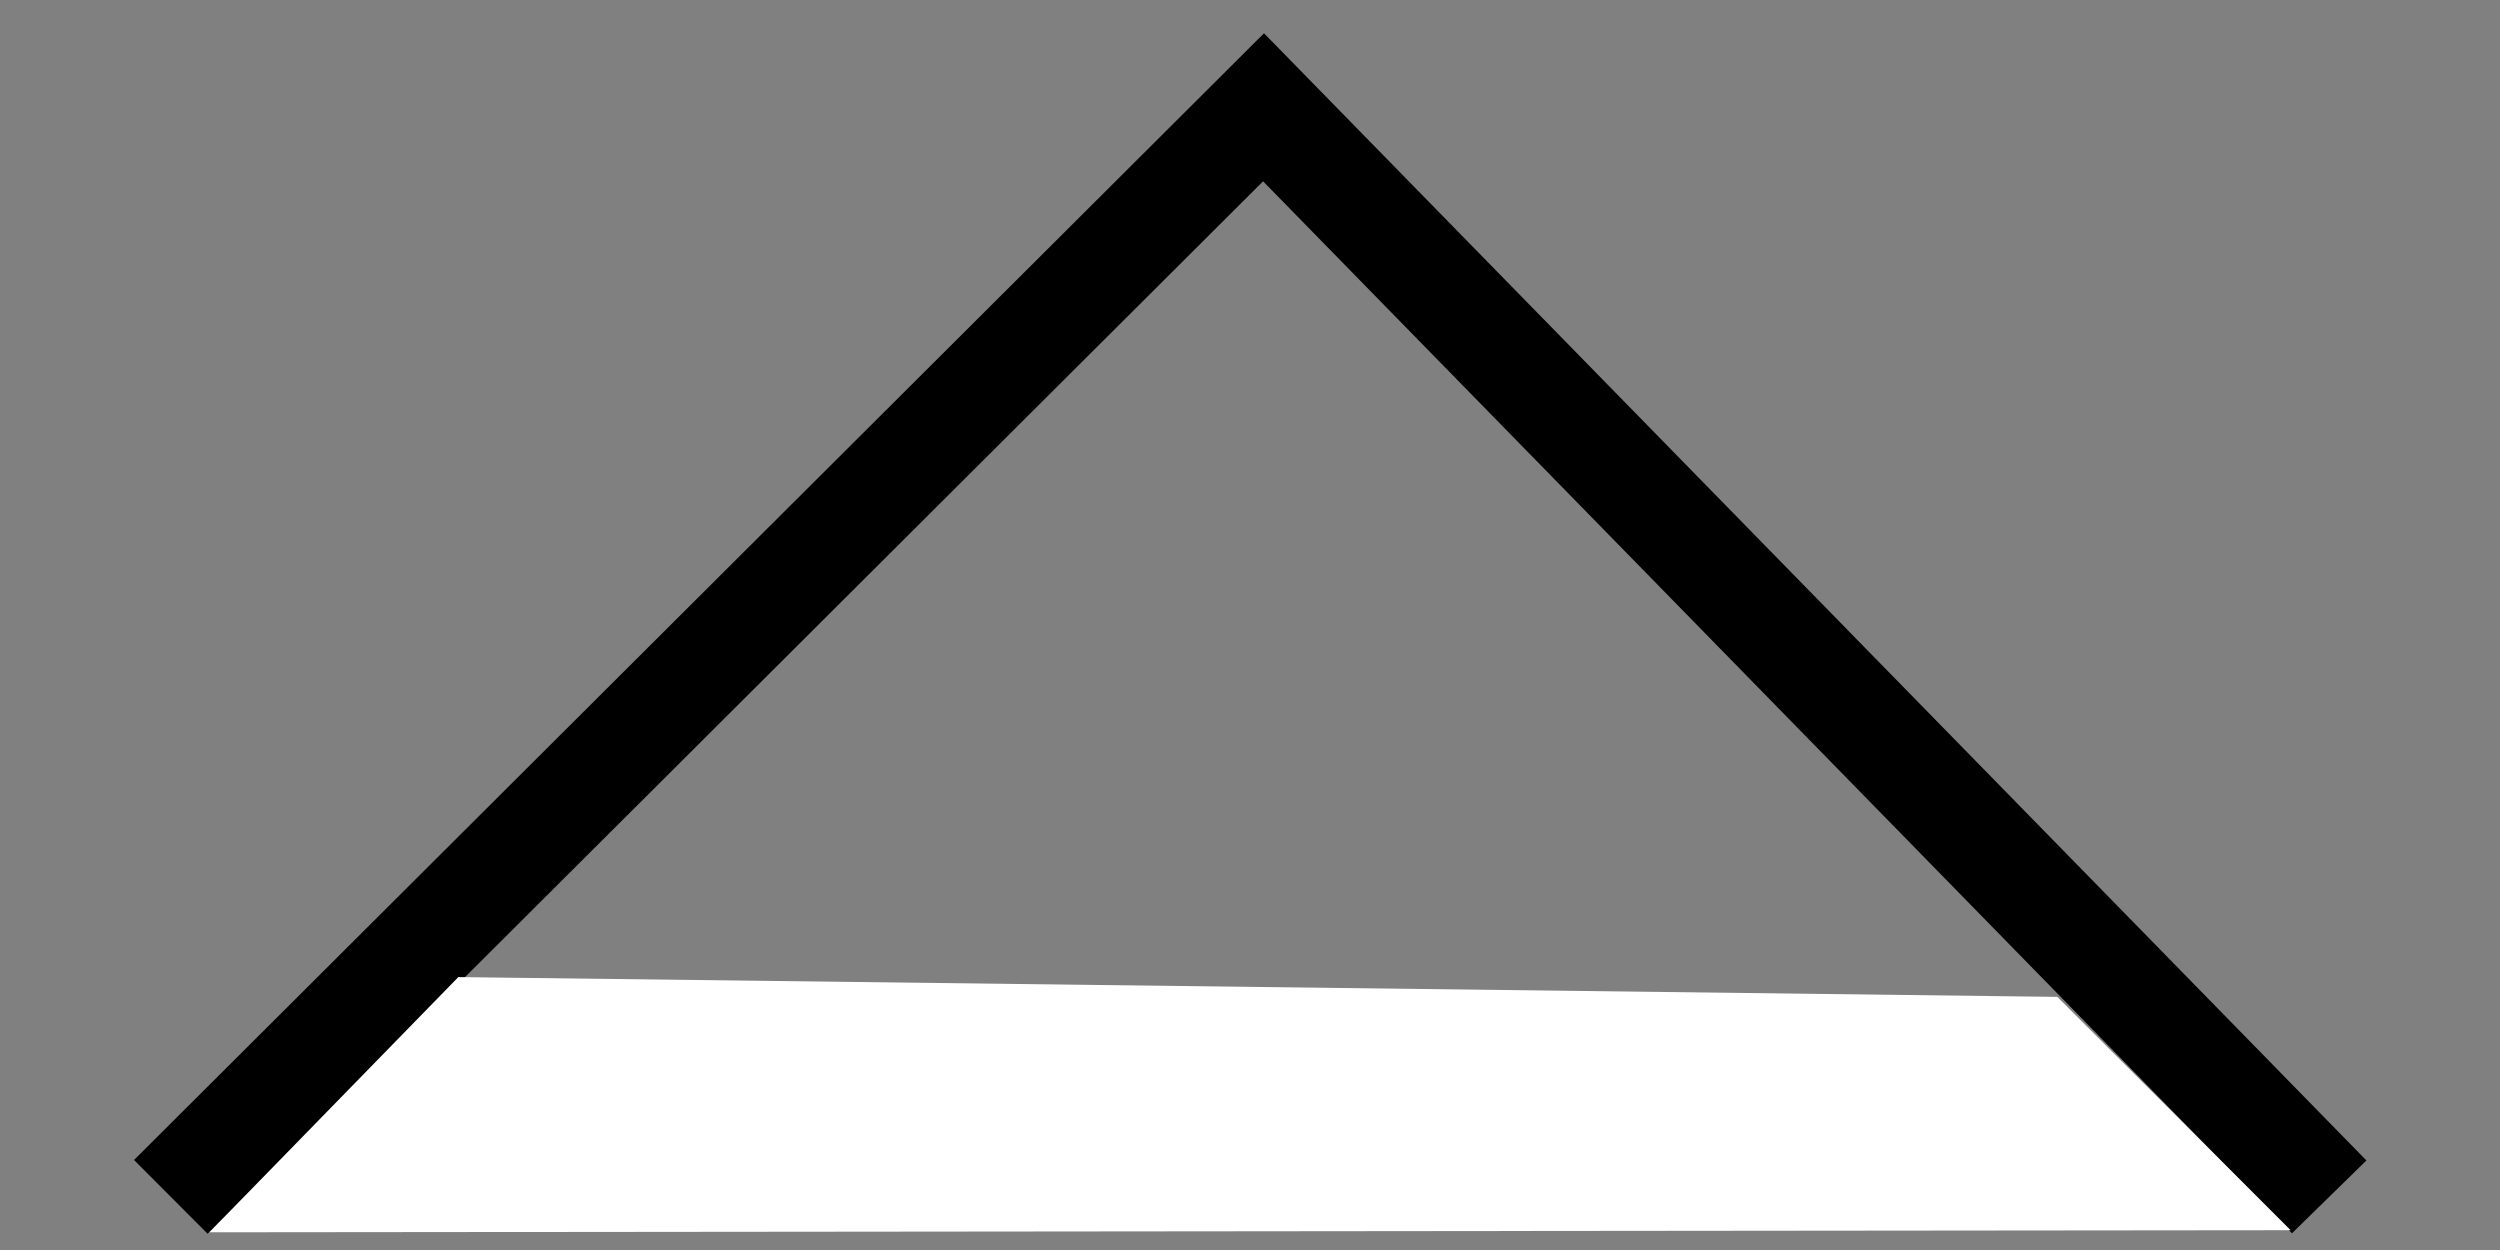
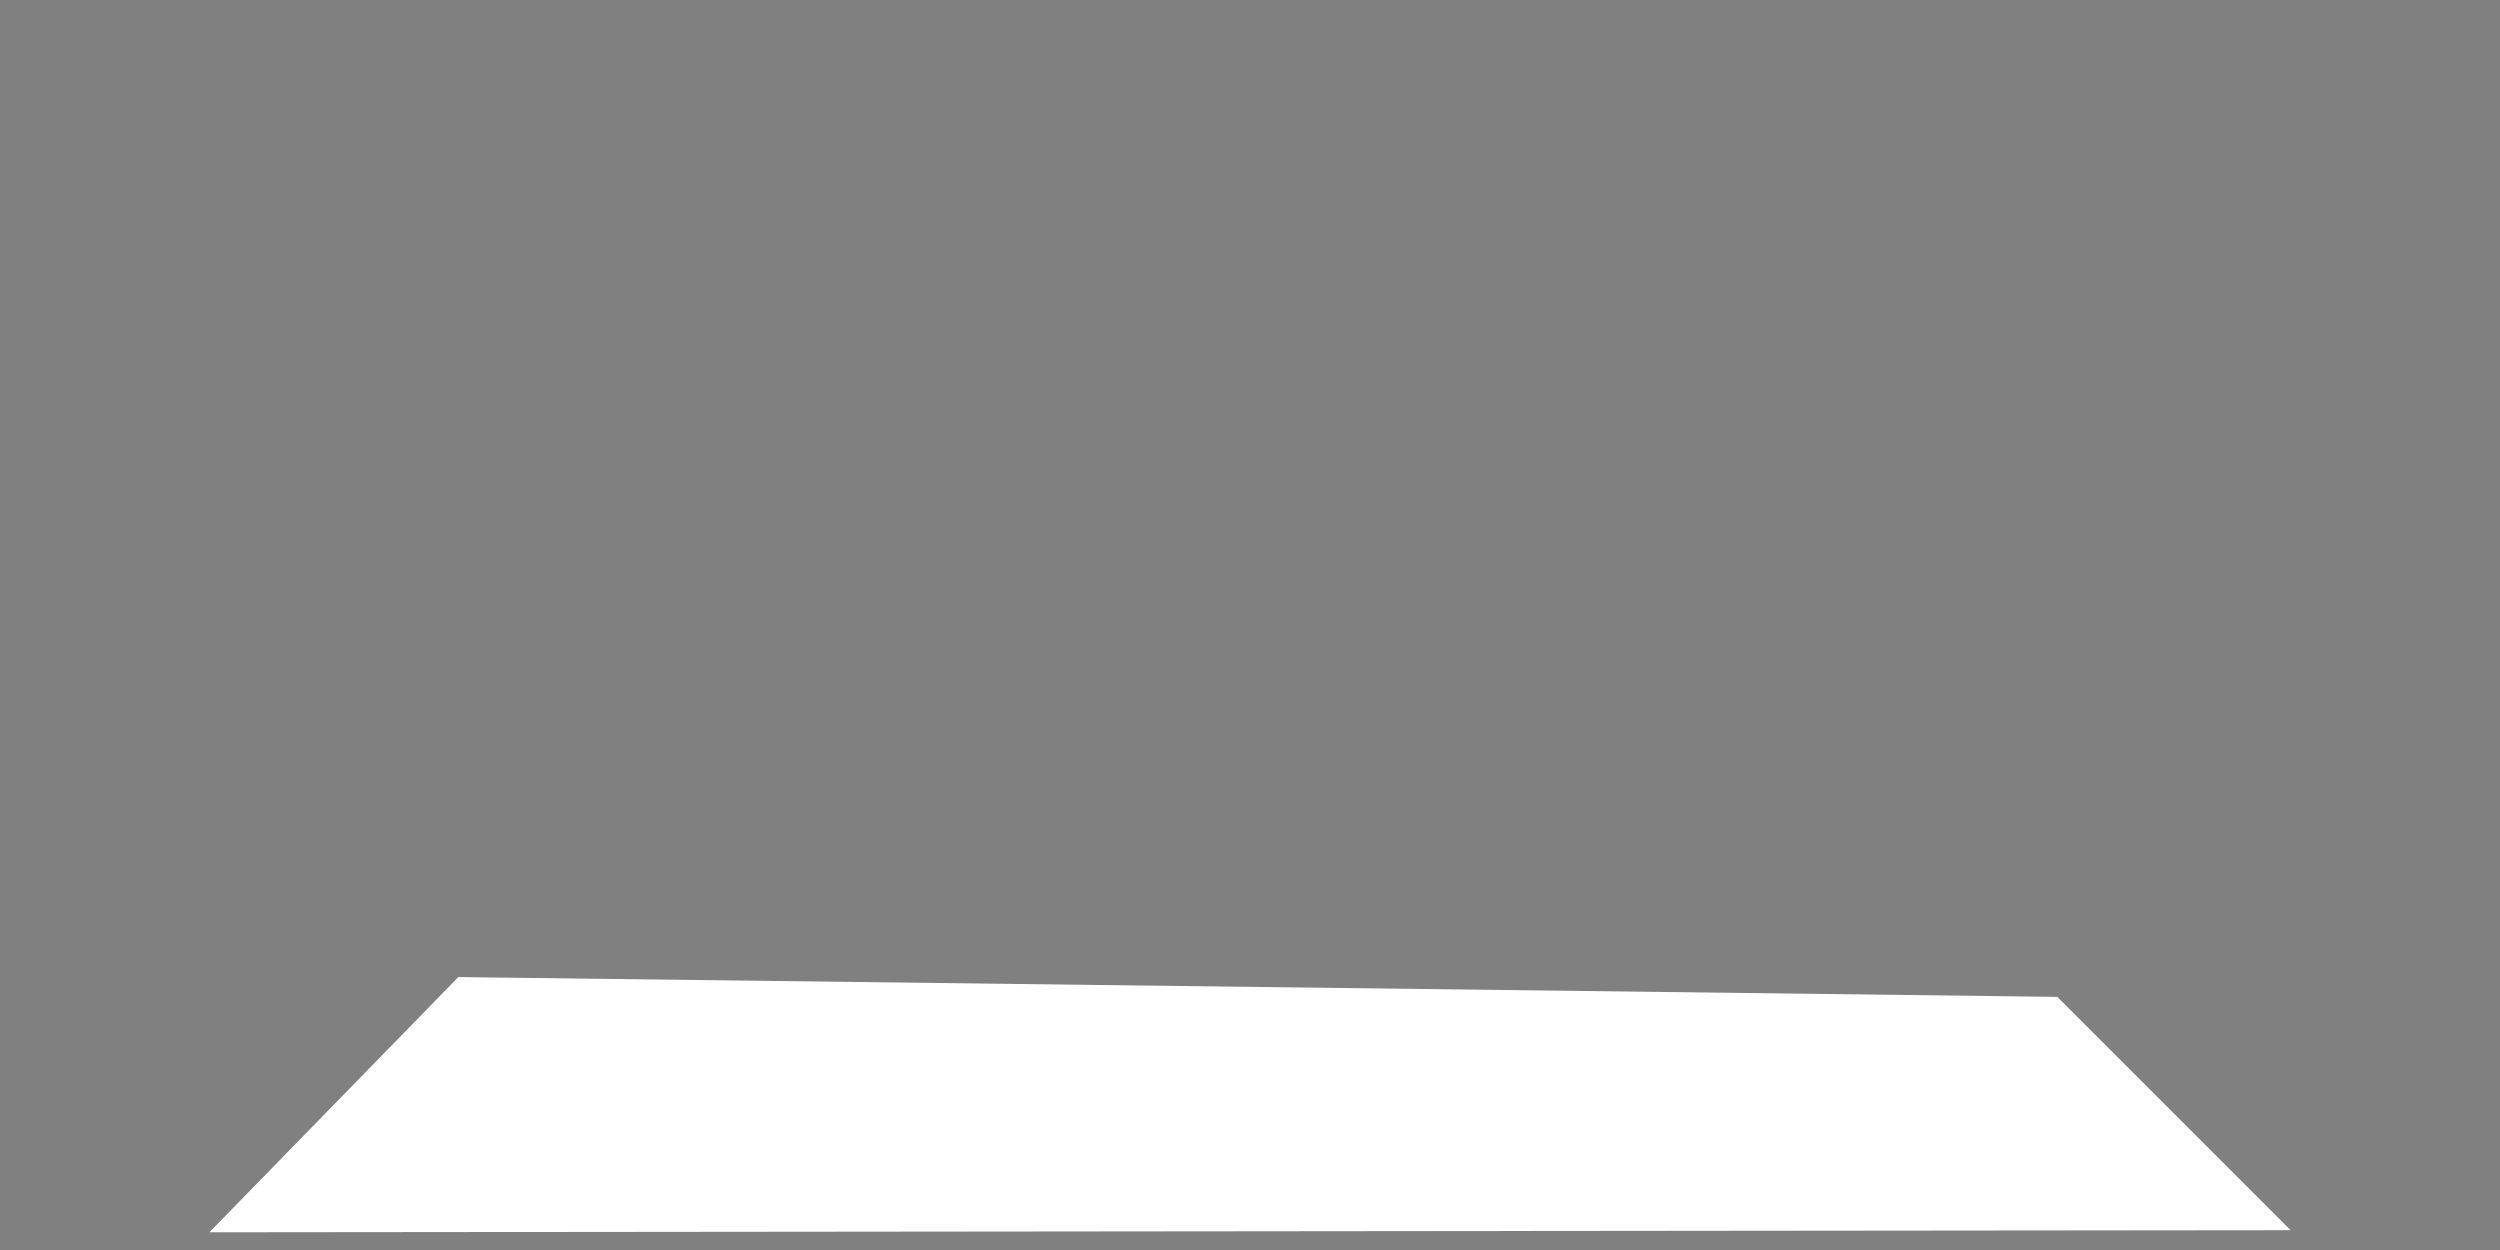
<svg xmlns="http://www.w3.org/2000/svg" id="Layer_1" data-name="Layer 1" viewBox="0 0 24 12">
  <rect x="0" y="0" width="24" height="12" fill="#808080" stroke="none" />
  <defs>
    <style>.cls-1{fill:none;stroke:#000000;stroke-miterlimit:10;}.cls-2{fill:#fff;}</style>
  </defs>
-   <polyline class="cls-1" points="1.64 11.49 12.13 1.03 22.36 11.49" />
  <polygon class="cls-2" points="2.01 11.83 21.99 11.81 19.75 9.57 4.4 9.38 2.01 11.83" />
</svg>